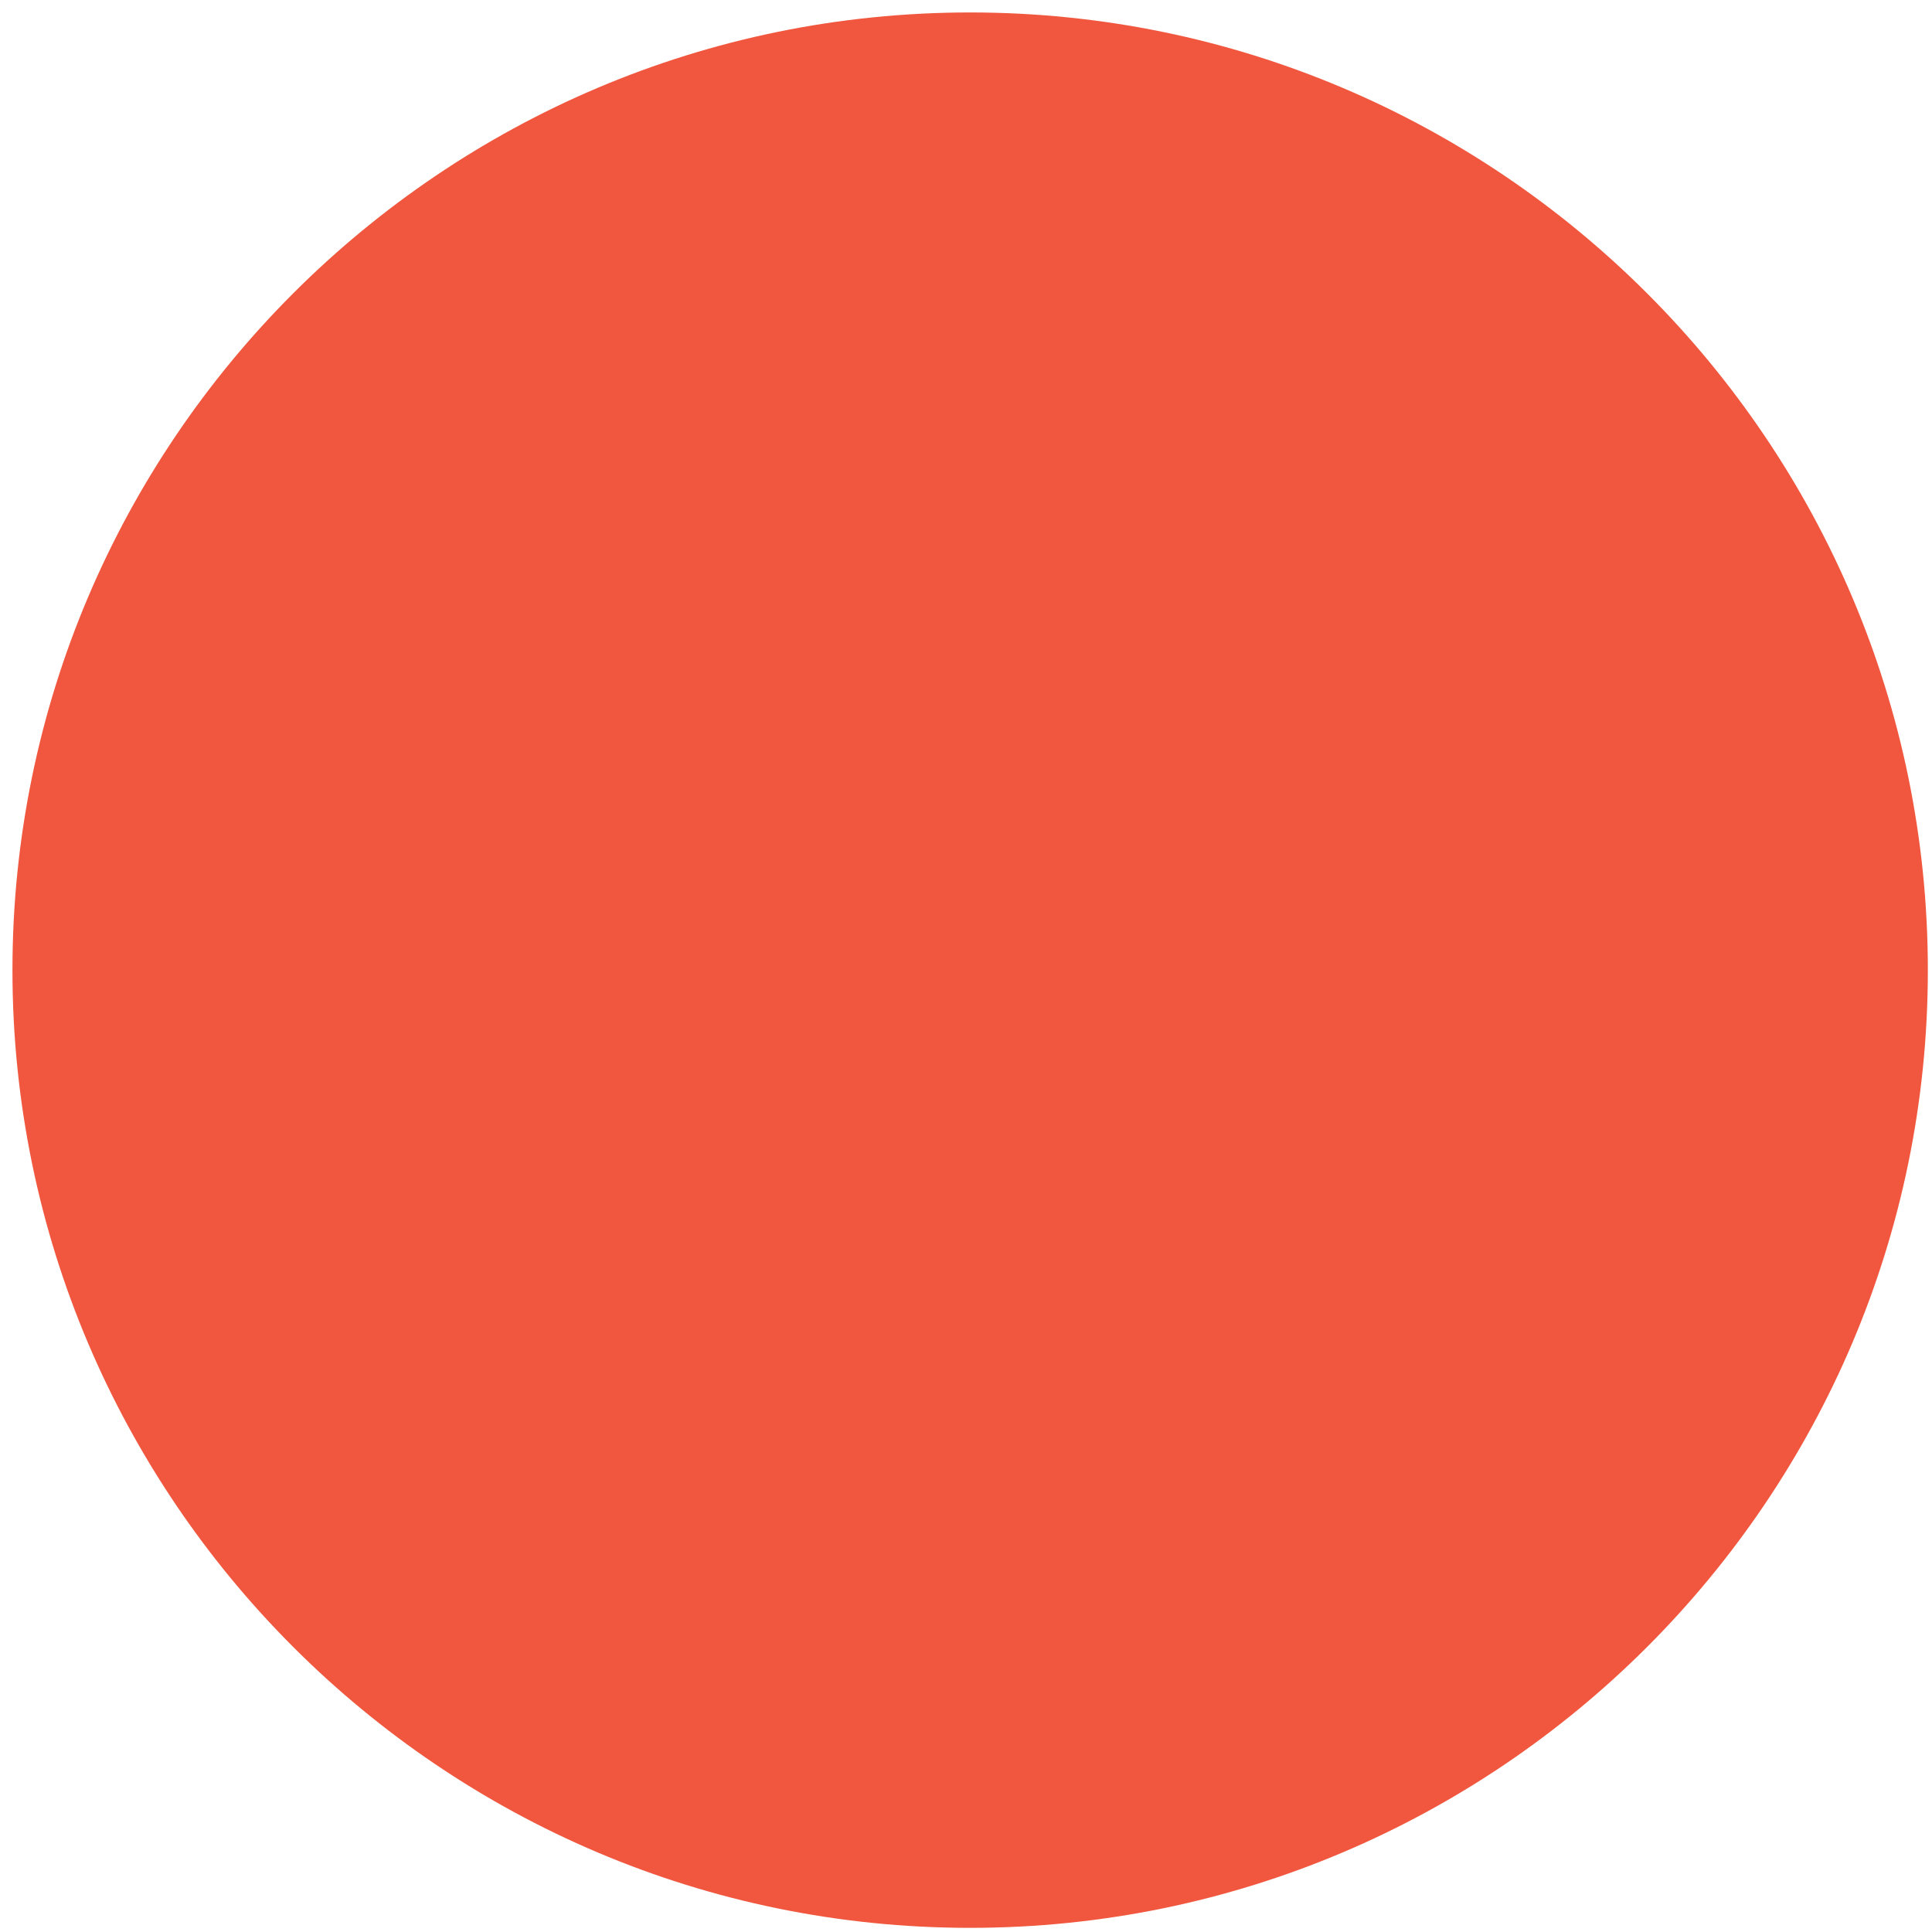
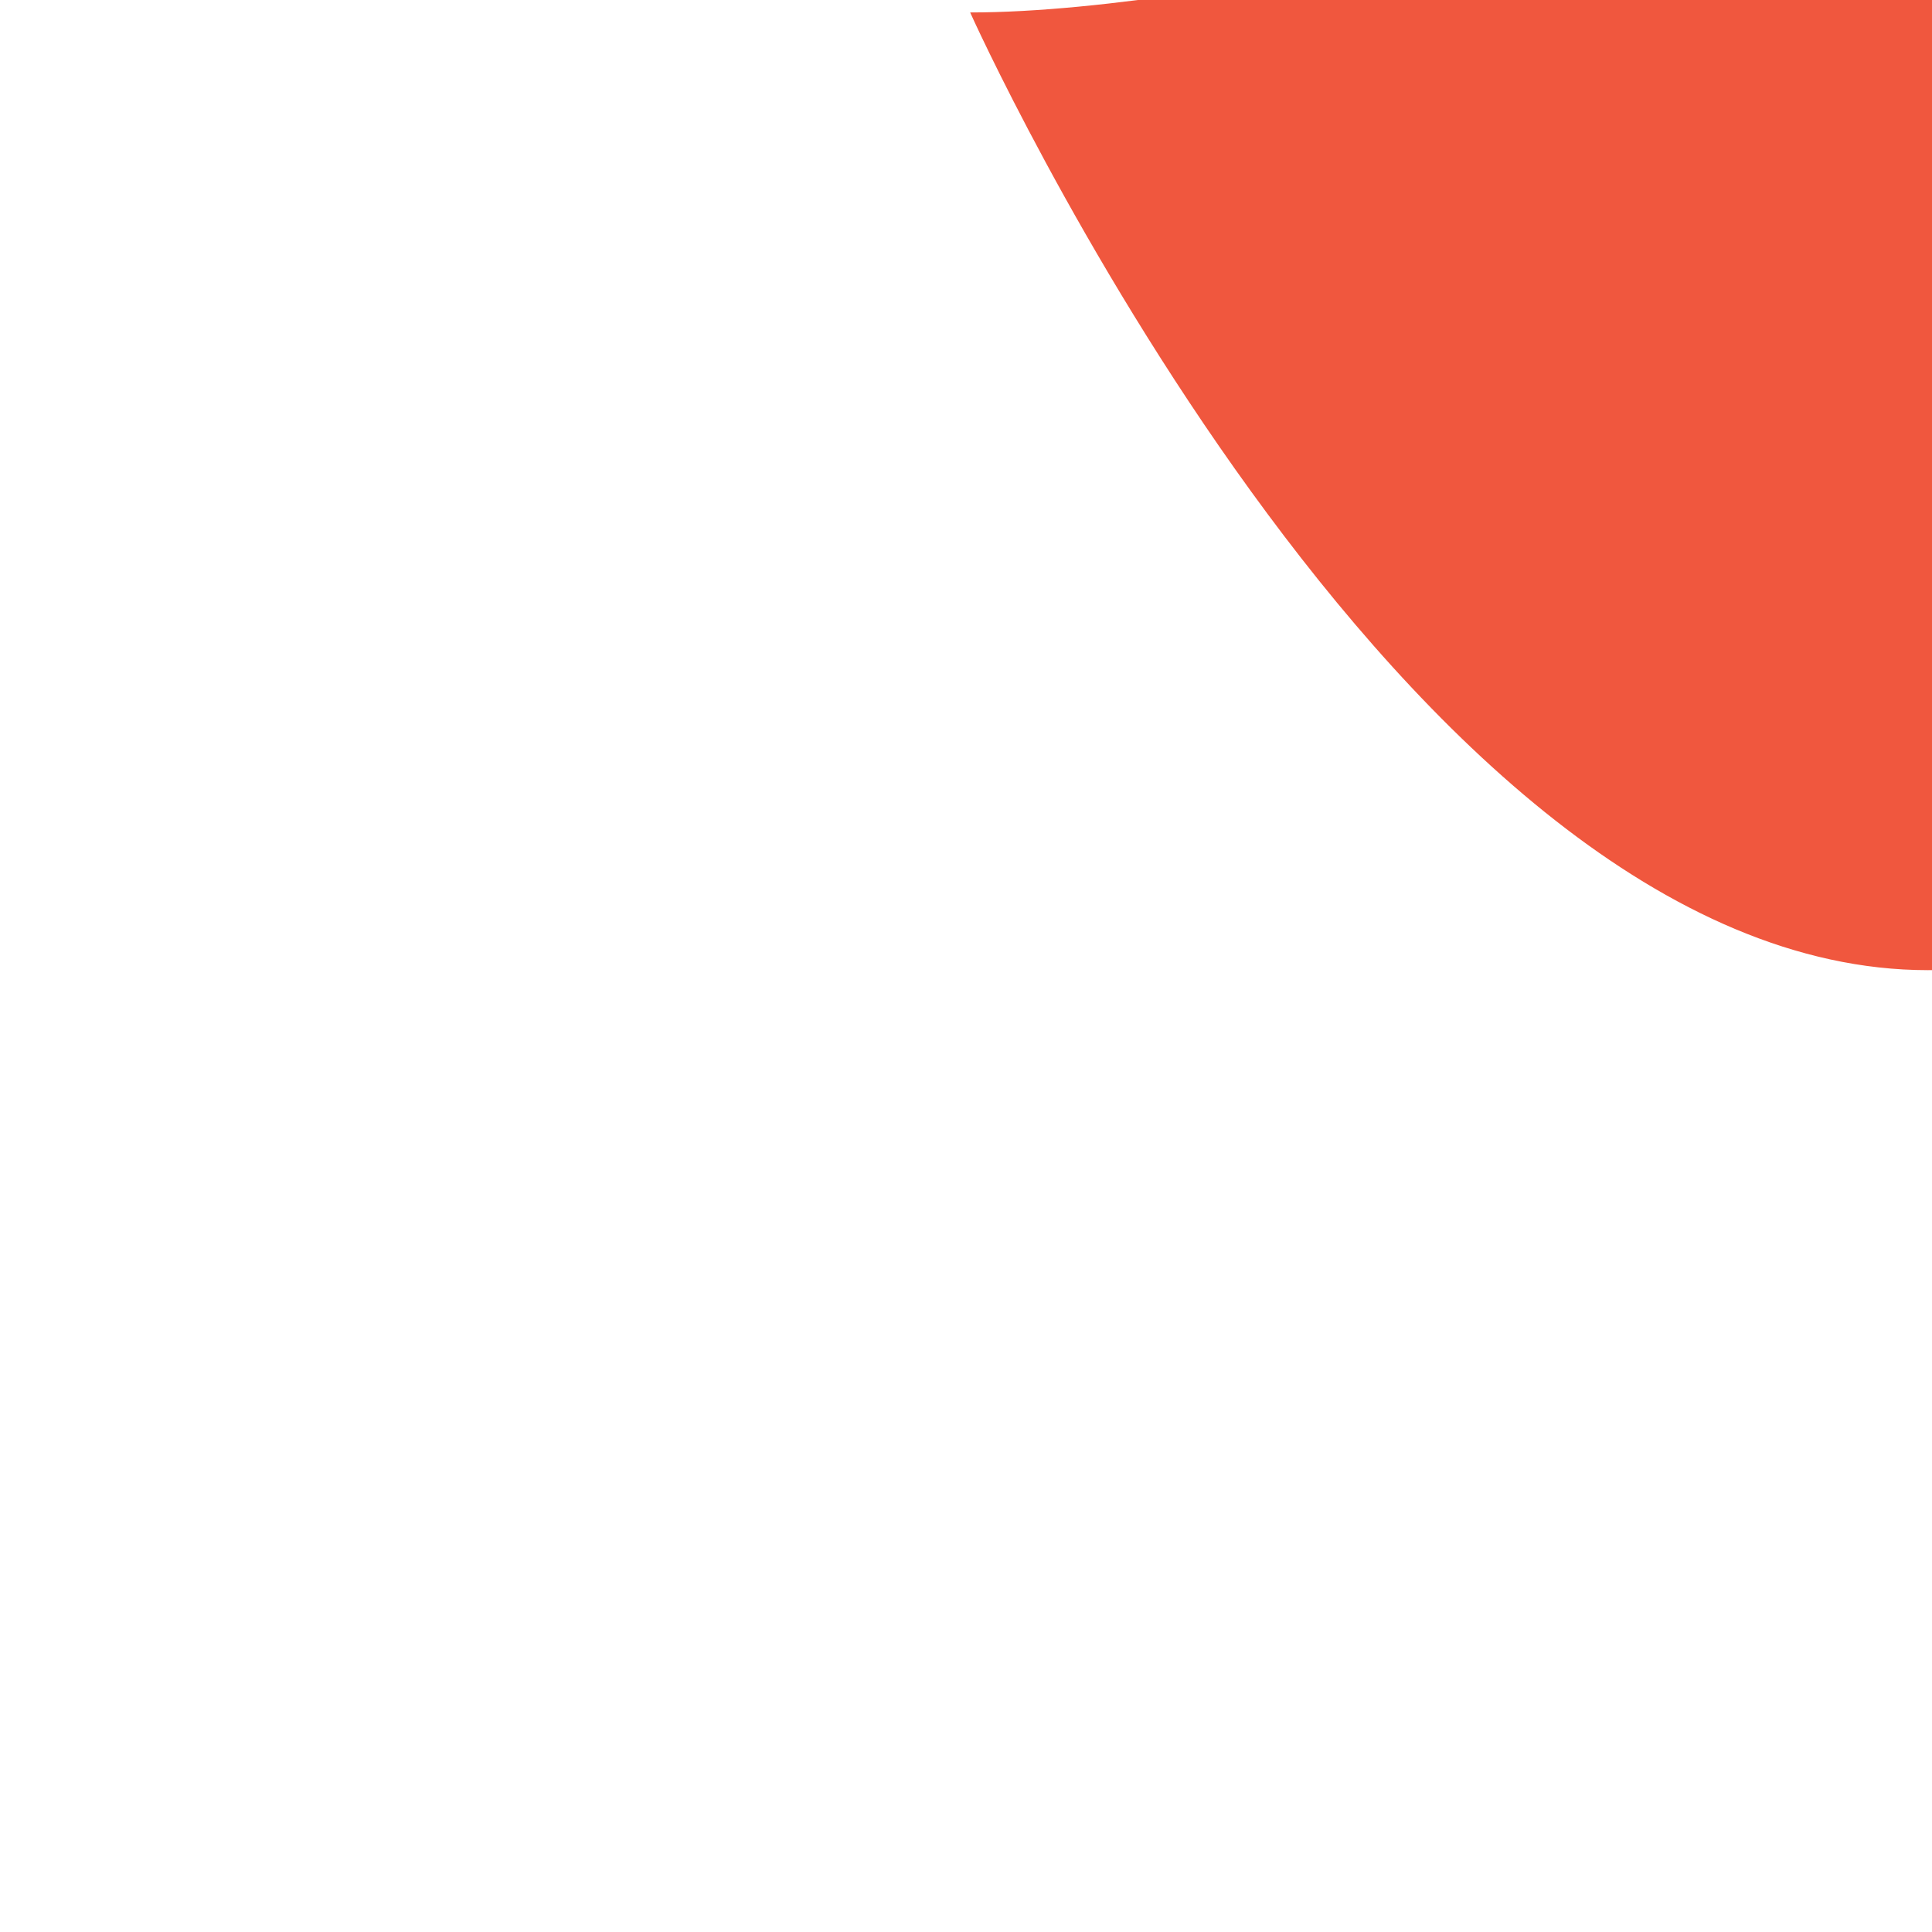
<svg xmlns="http://www.w3.org/2000/svg" version="1.1" id="Ebene_1" x="0px" y="0px" viewBox="0 0 1024 1024" style="enable-background:new 0 0 1024 1024;" xml:space="preserve">
  <style type="text/css">	.st0{fill:#f0573e;}</style>
  <title>circle</title>
  <g id="icomoon-ignore" />
-   <path class="st0" d="M514.2,6.6C234.3,6.6,6.6,234.3,6.6,514.2s227.7,507.6,507.6,507.6s507.6-227.7,507.6-507.6 S794.1,6.6,514.2,6.6L514.2,6.6z" />
+   <path class="st0" d="M514.2,6.6s227.7,507.6,507.6,507.6s507.6-227.7,507.6-507.6 S794.1,6.6,514.2,6.6L514.2,6.6z" />
</svg>